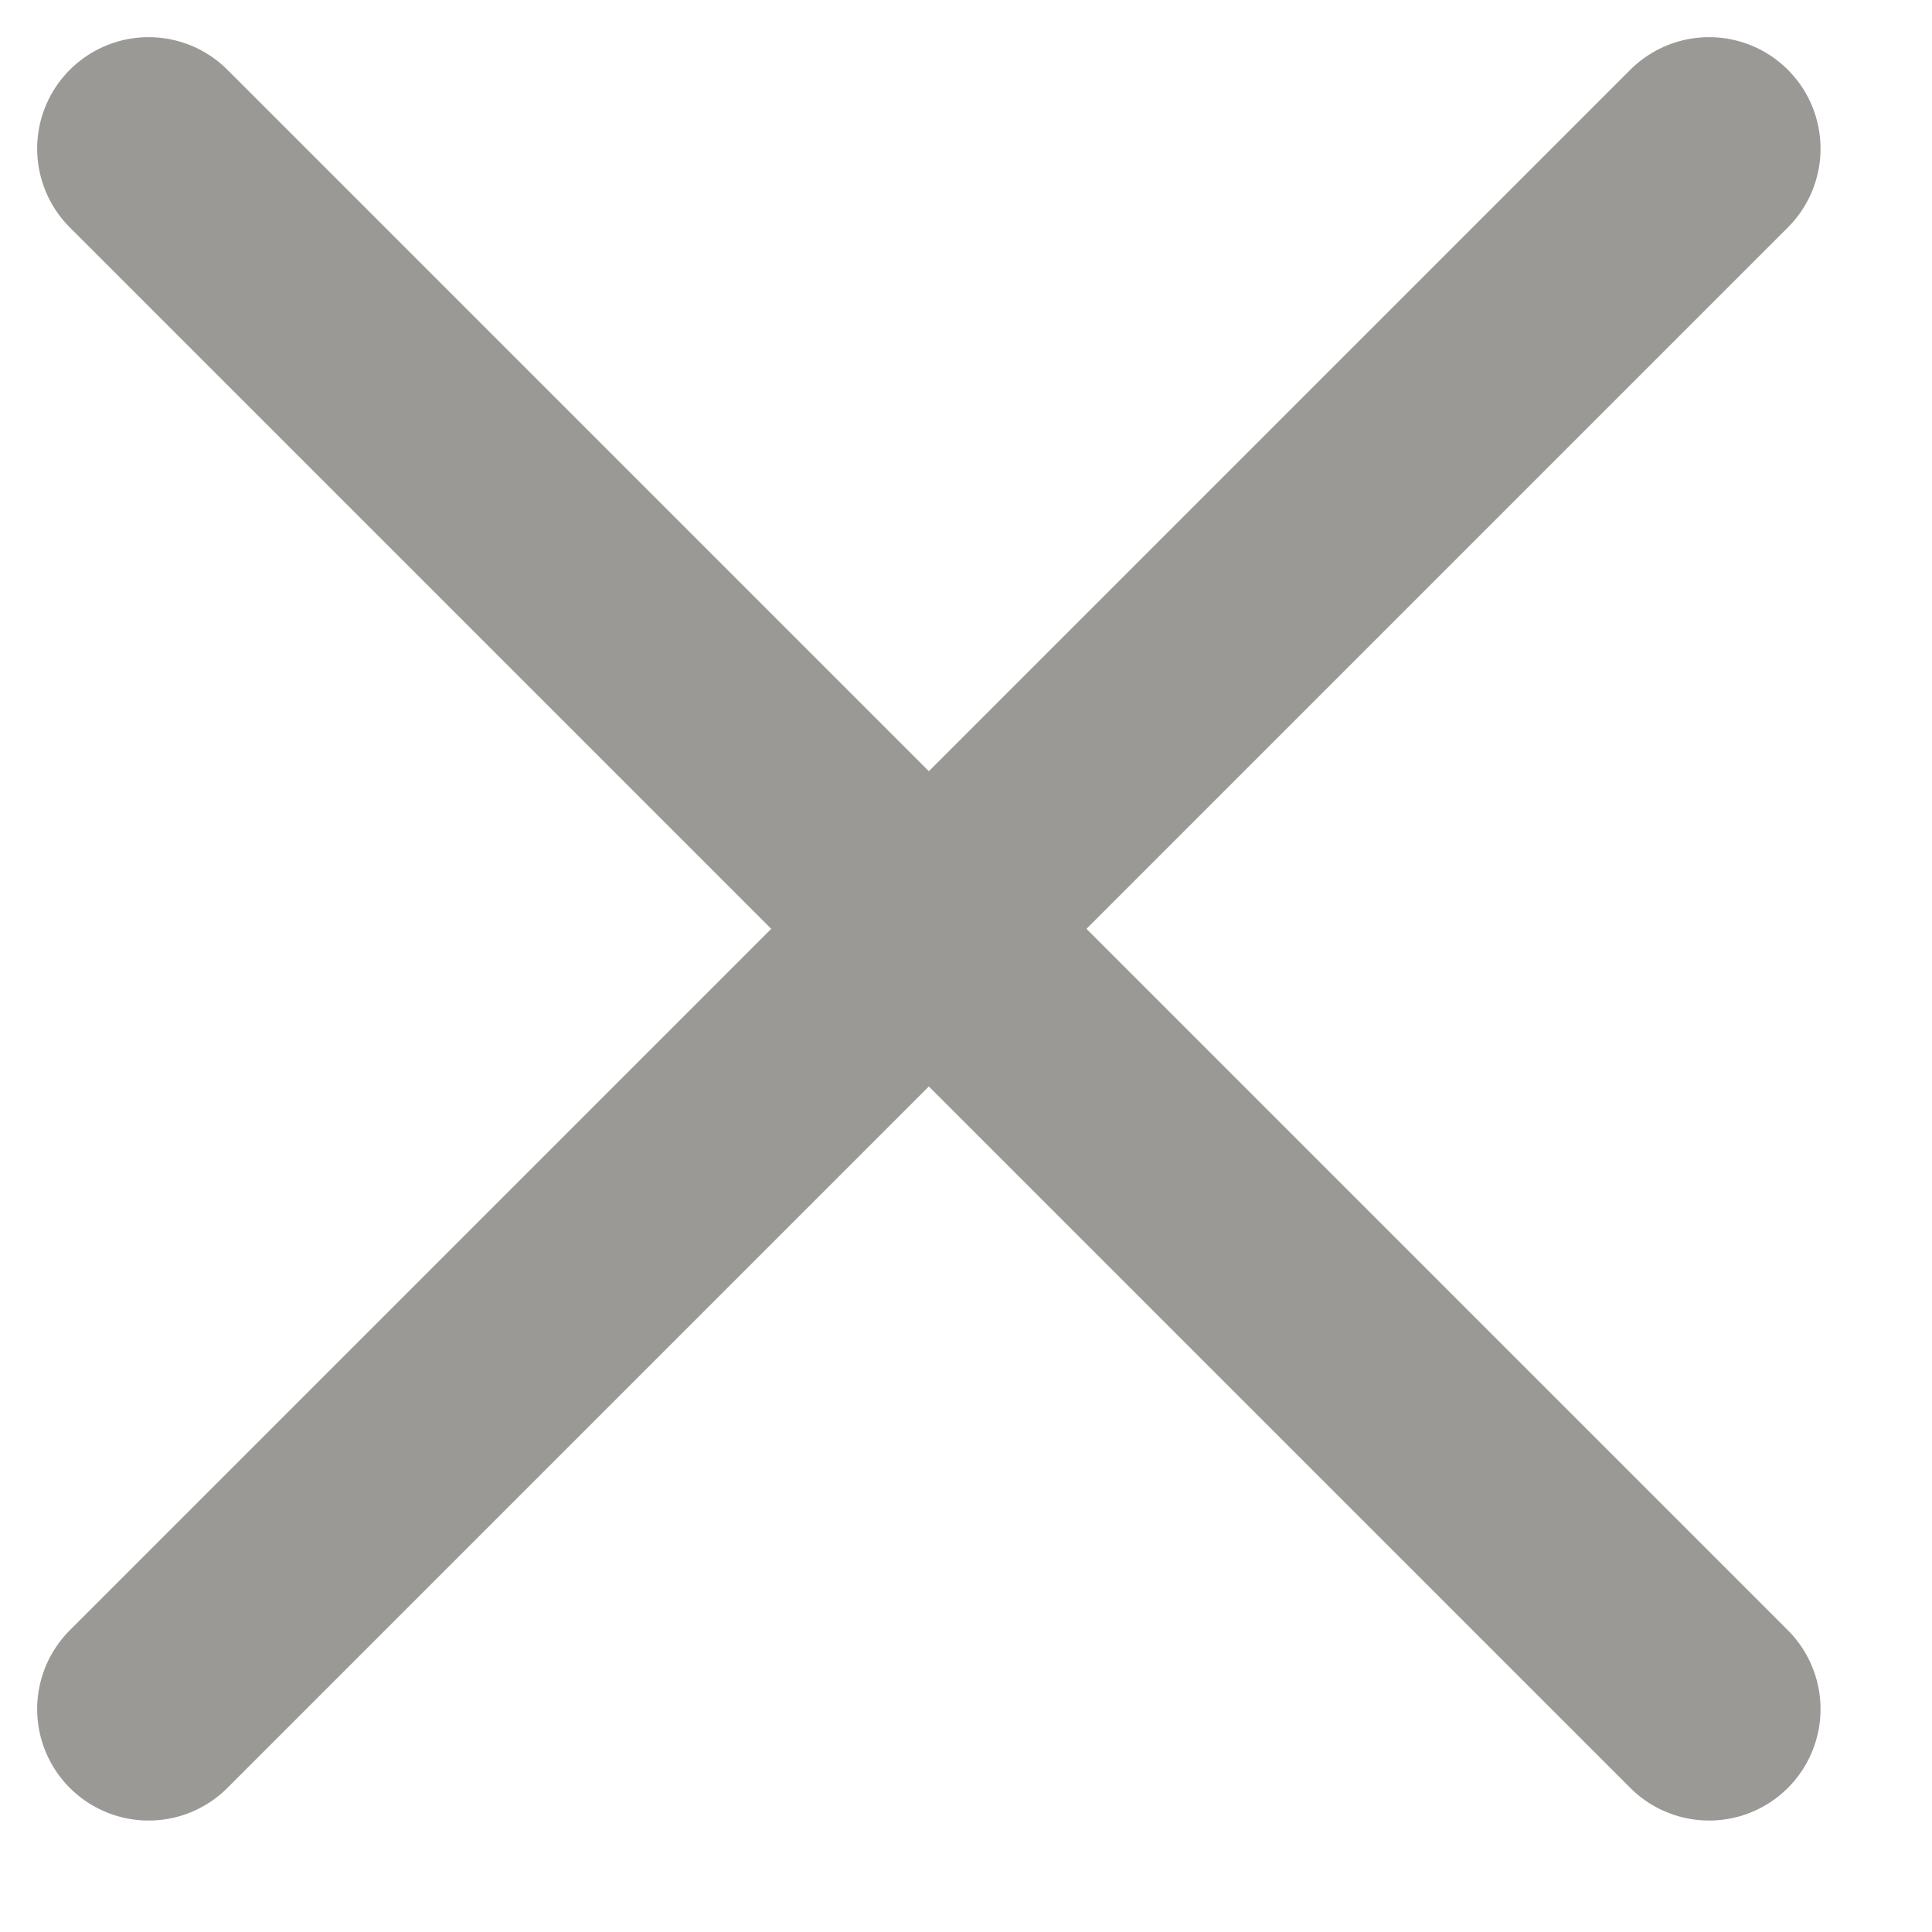
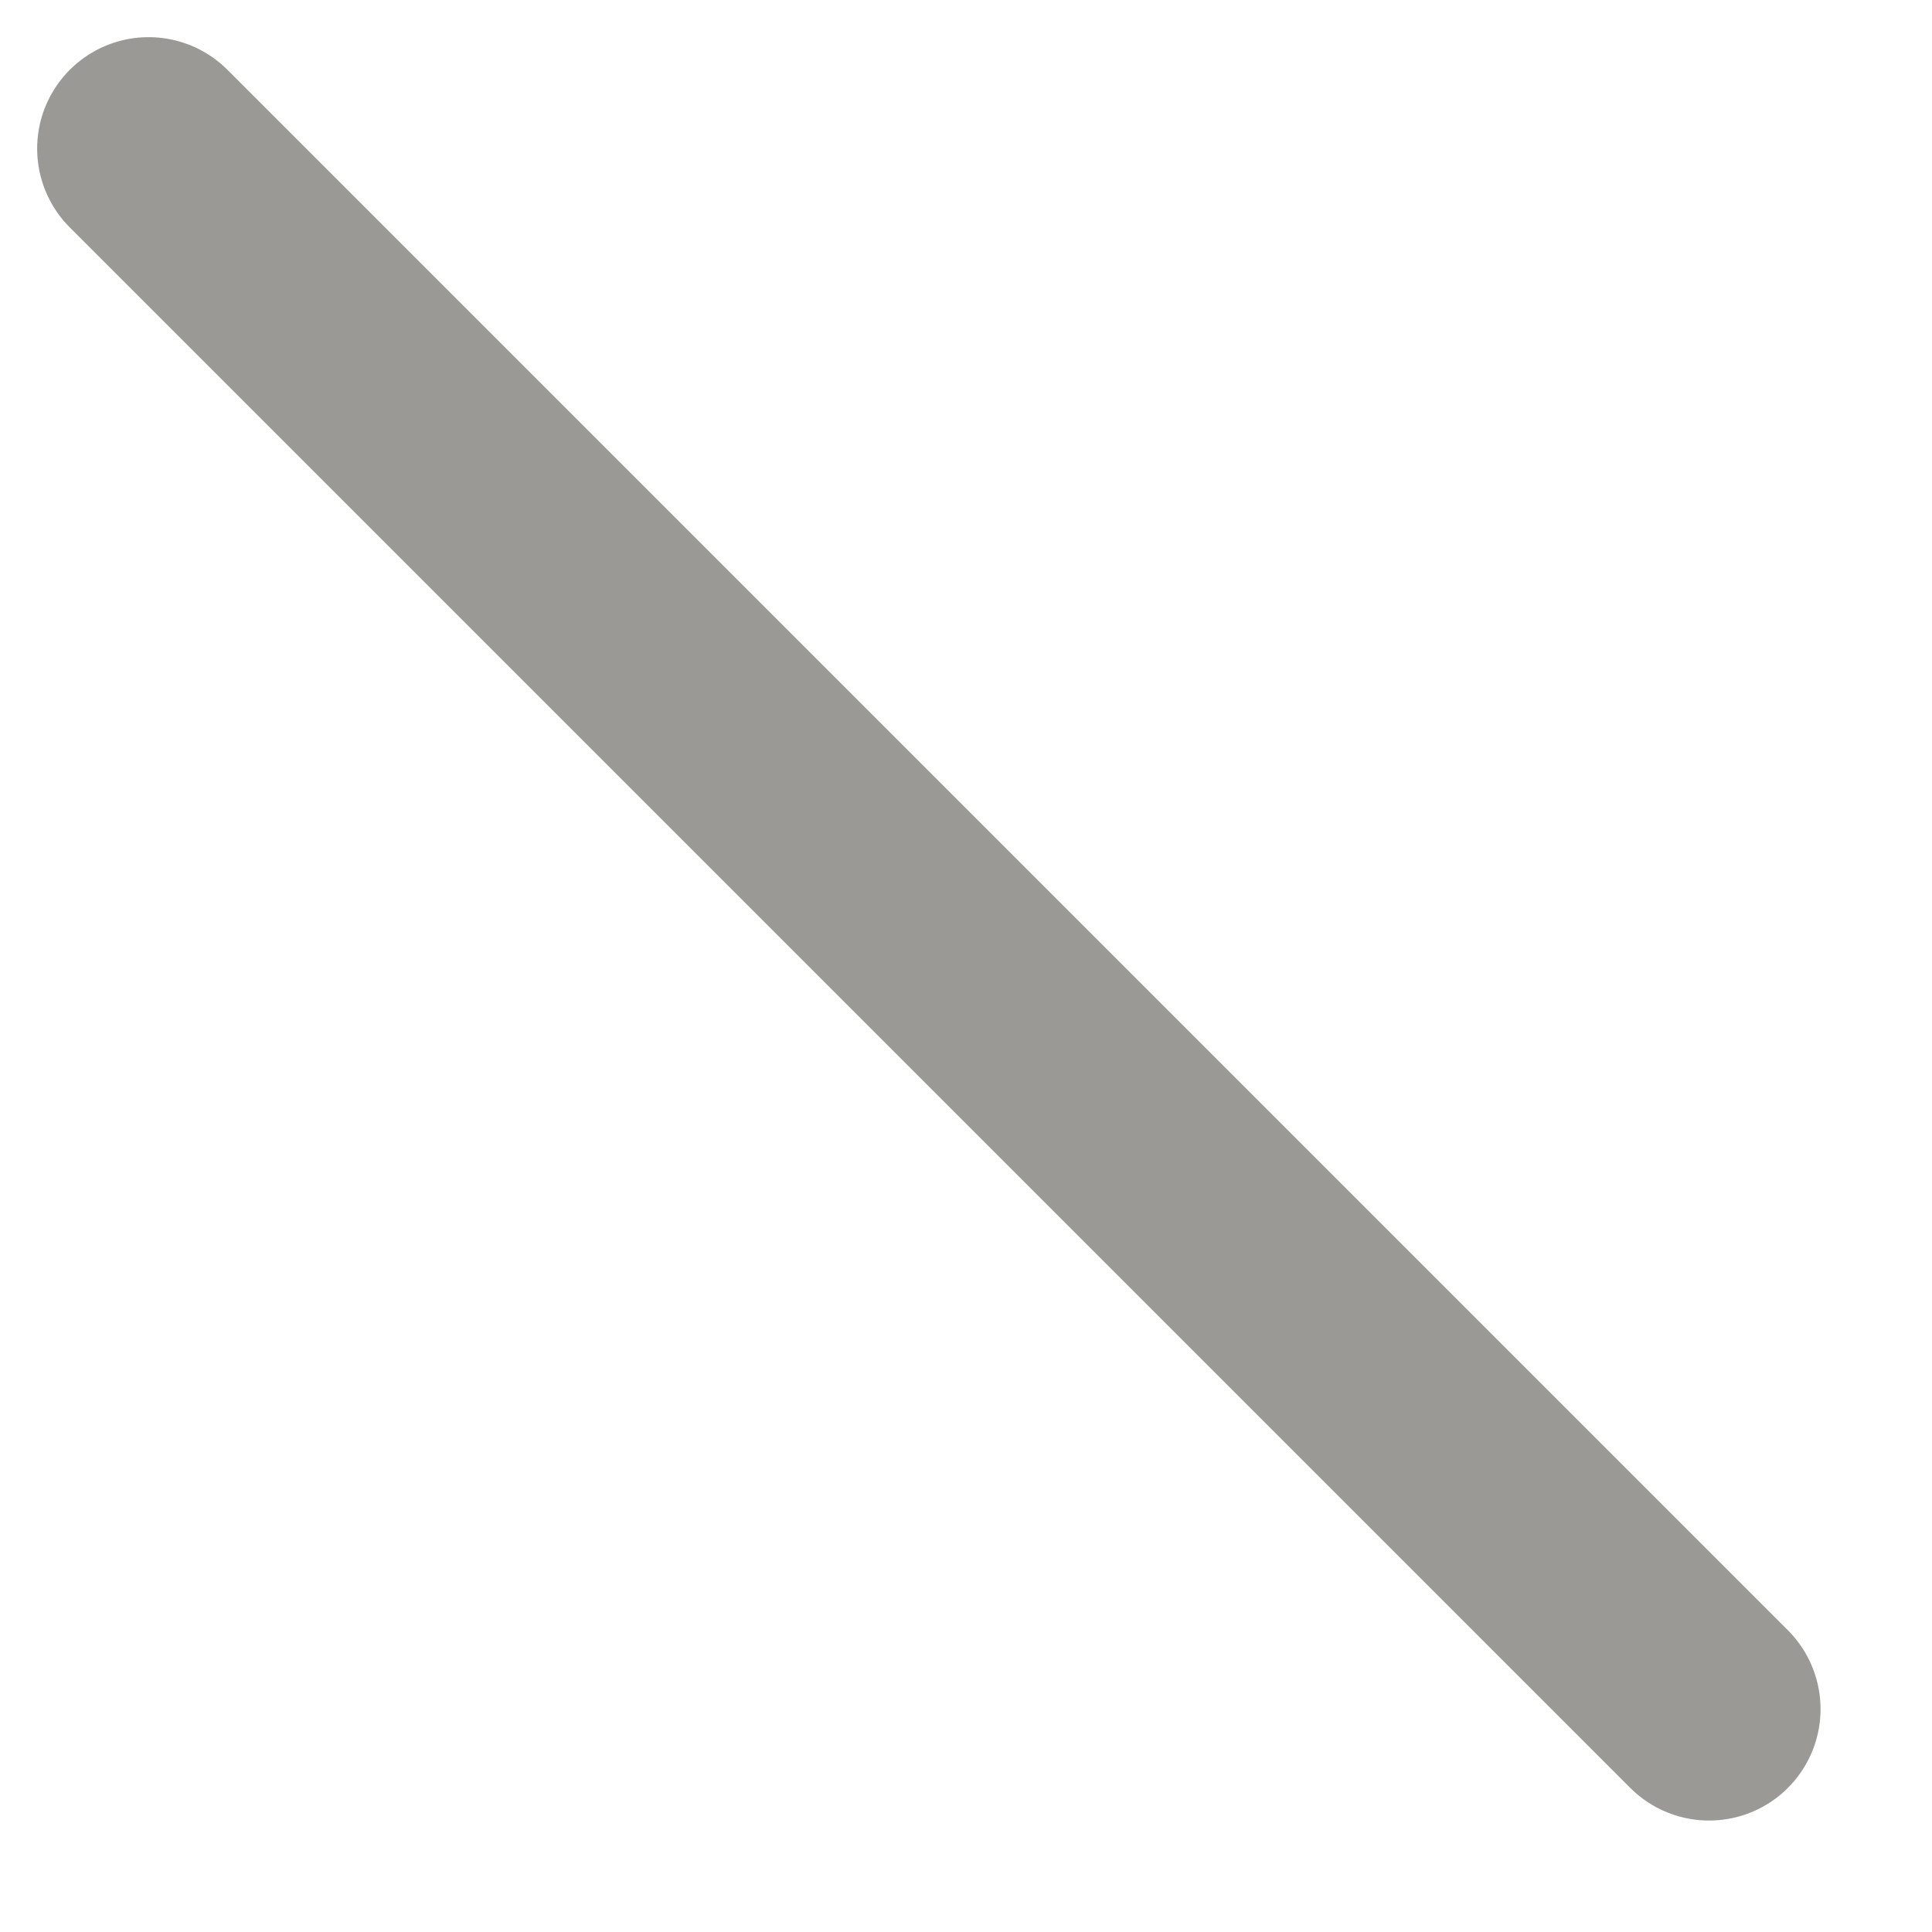
<svg xmlns="http://www.w3.org/2000/svg" width="13" height="13" viewBox="0 0 13 13" fill="none">
-   <path d="M11.5 1L1 11.5" stroke="#9B9996" stroke-width="1.5" stroke-linecap="round" stroke-linejoin="round" />
  <path d="M1 1L11.5 11.5" stroke="#9B9996" stroke-width="1.5" stroke-linecap="round" stroke-linejoin="round" />
</svg>